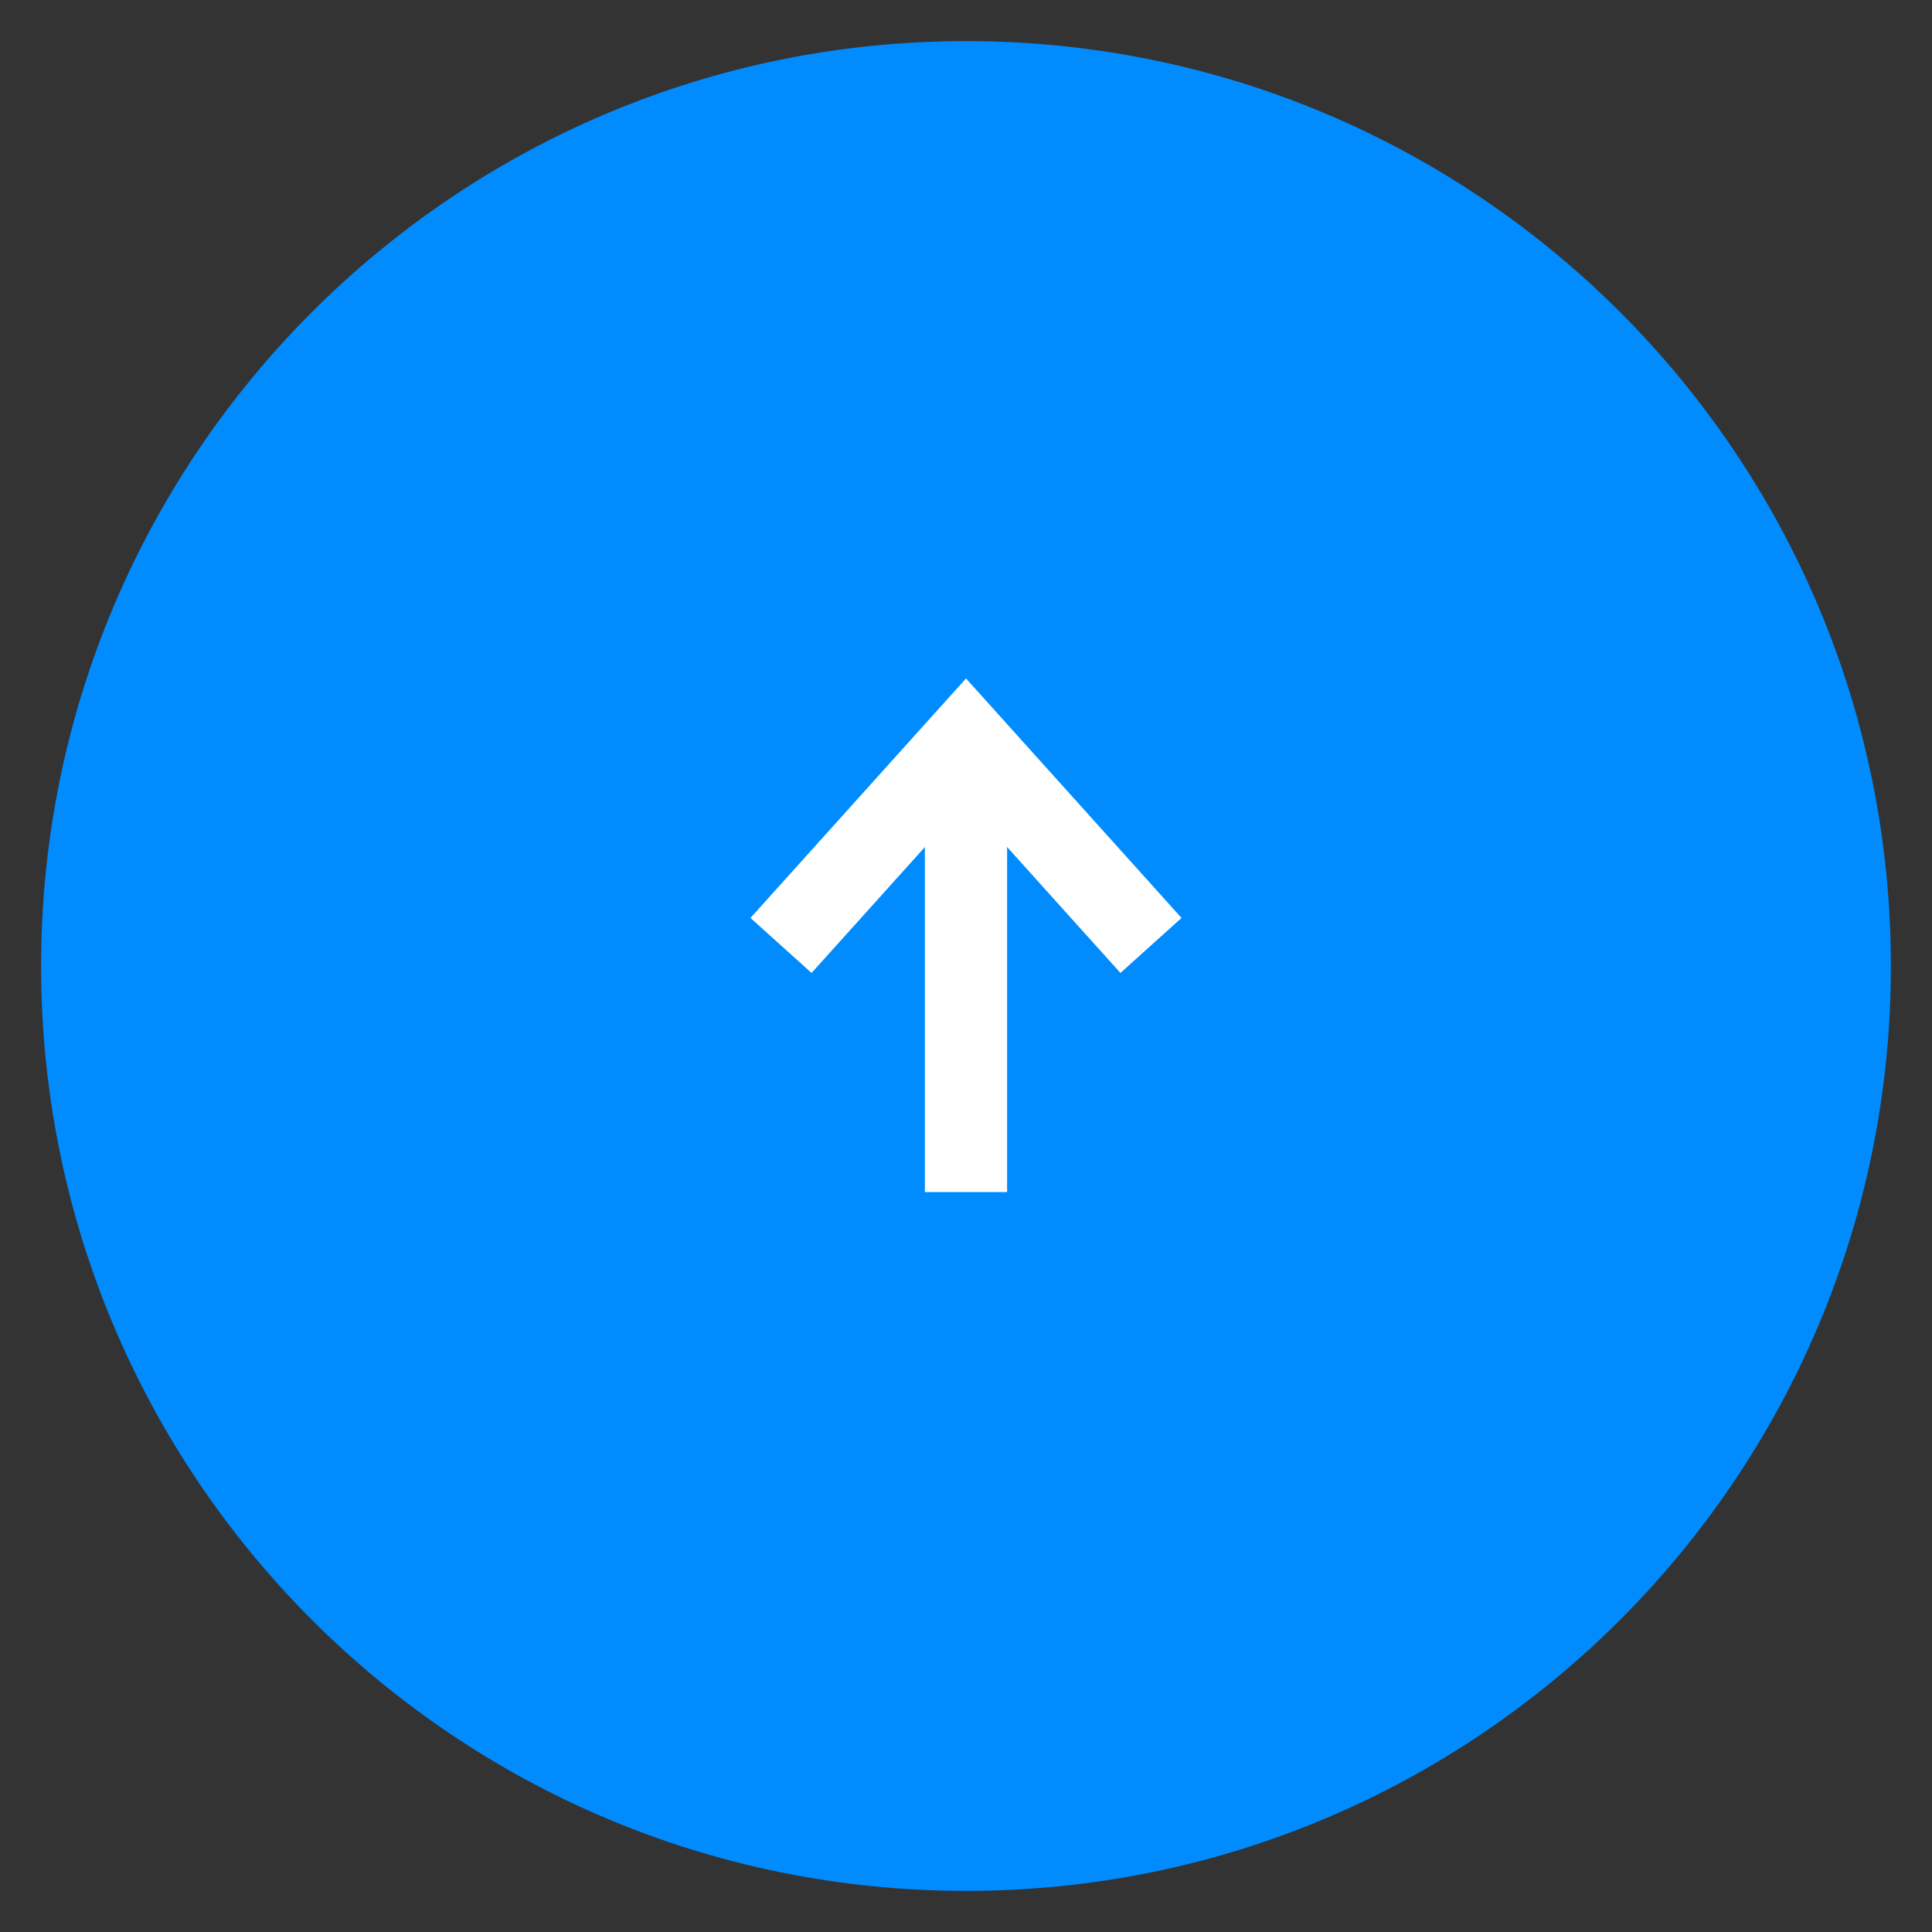
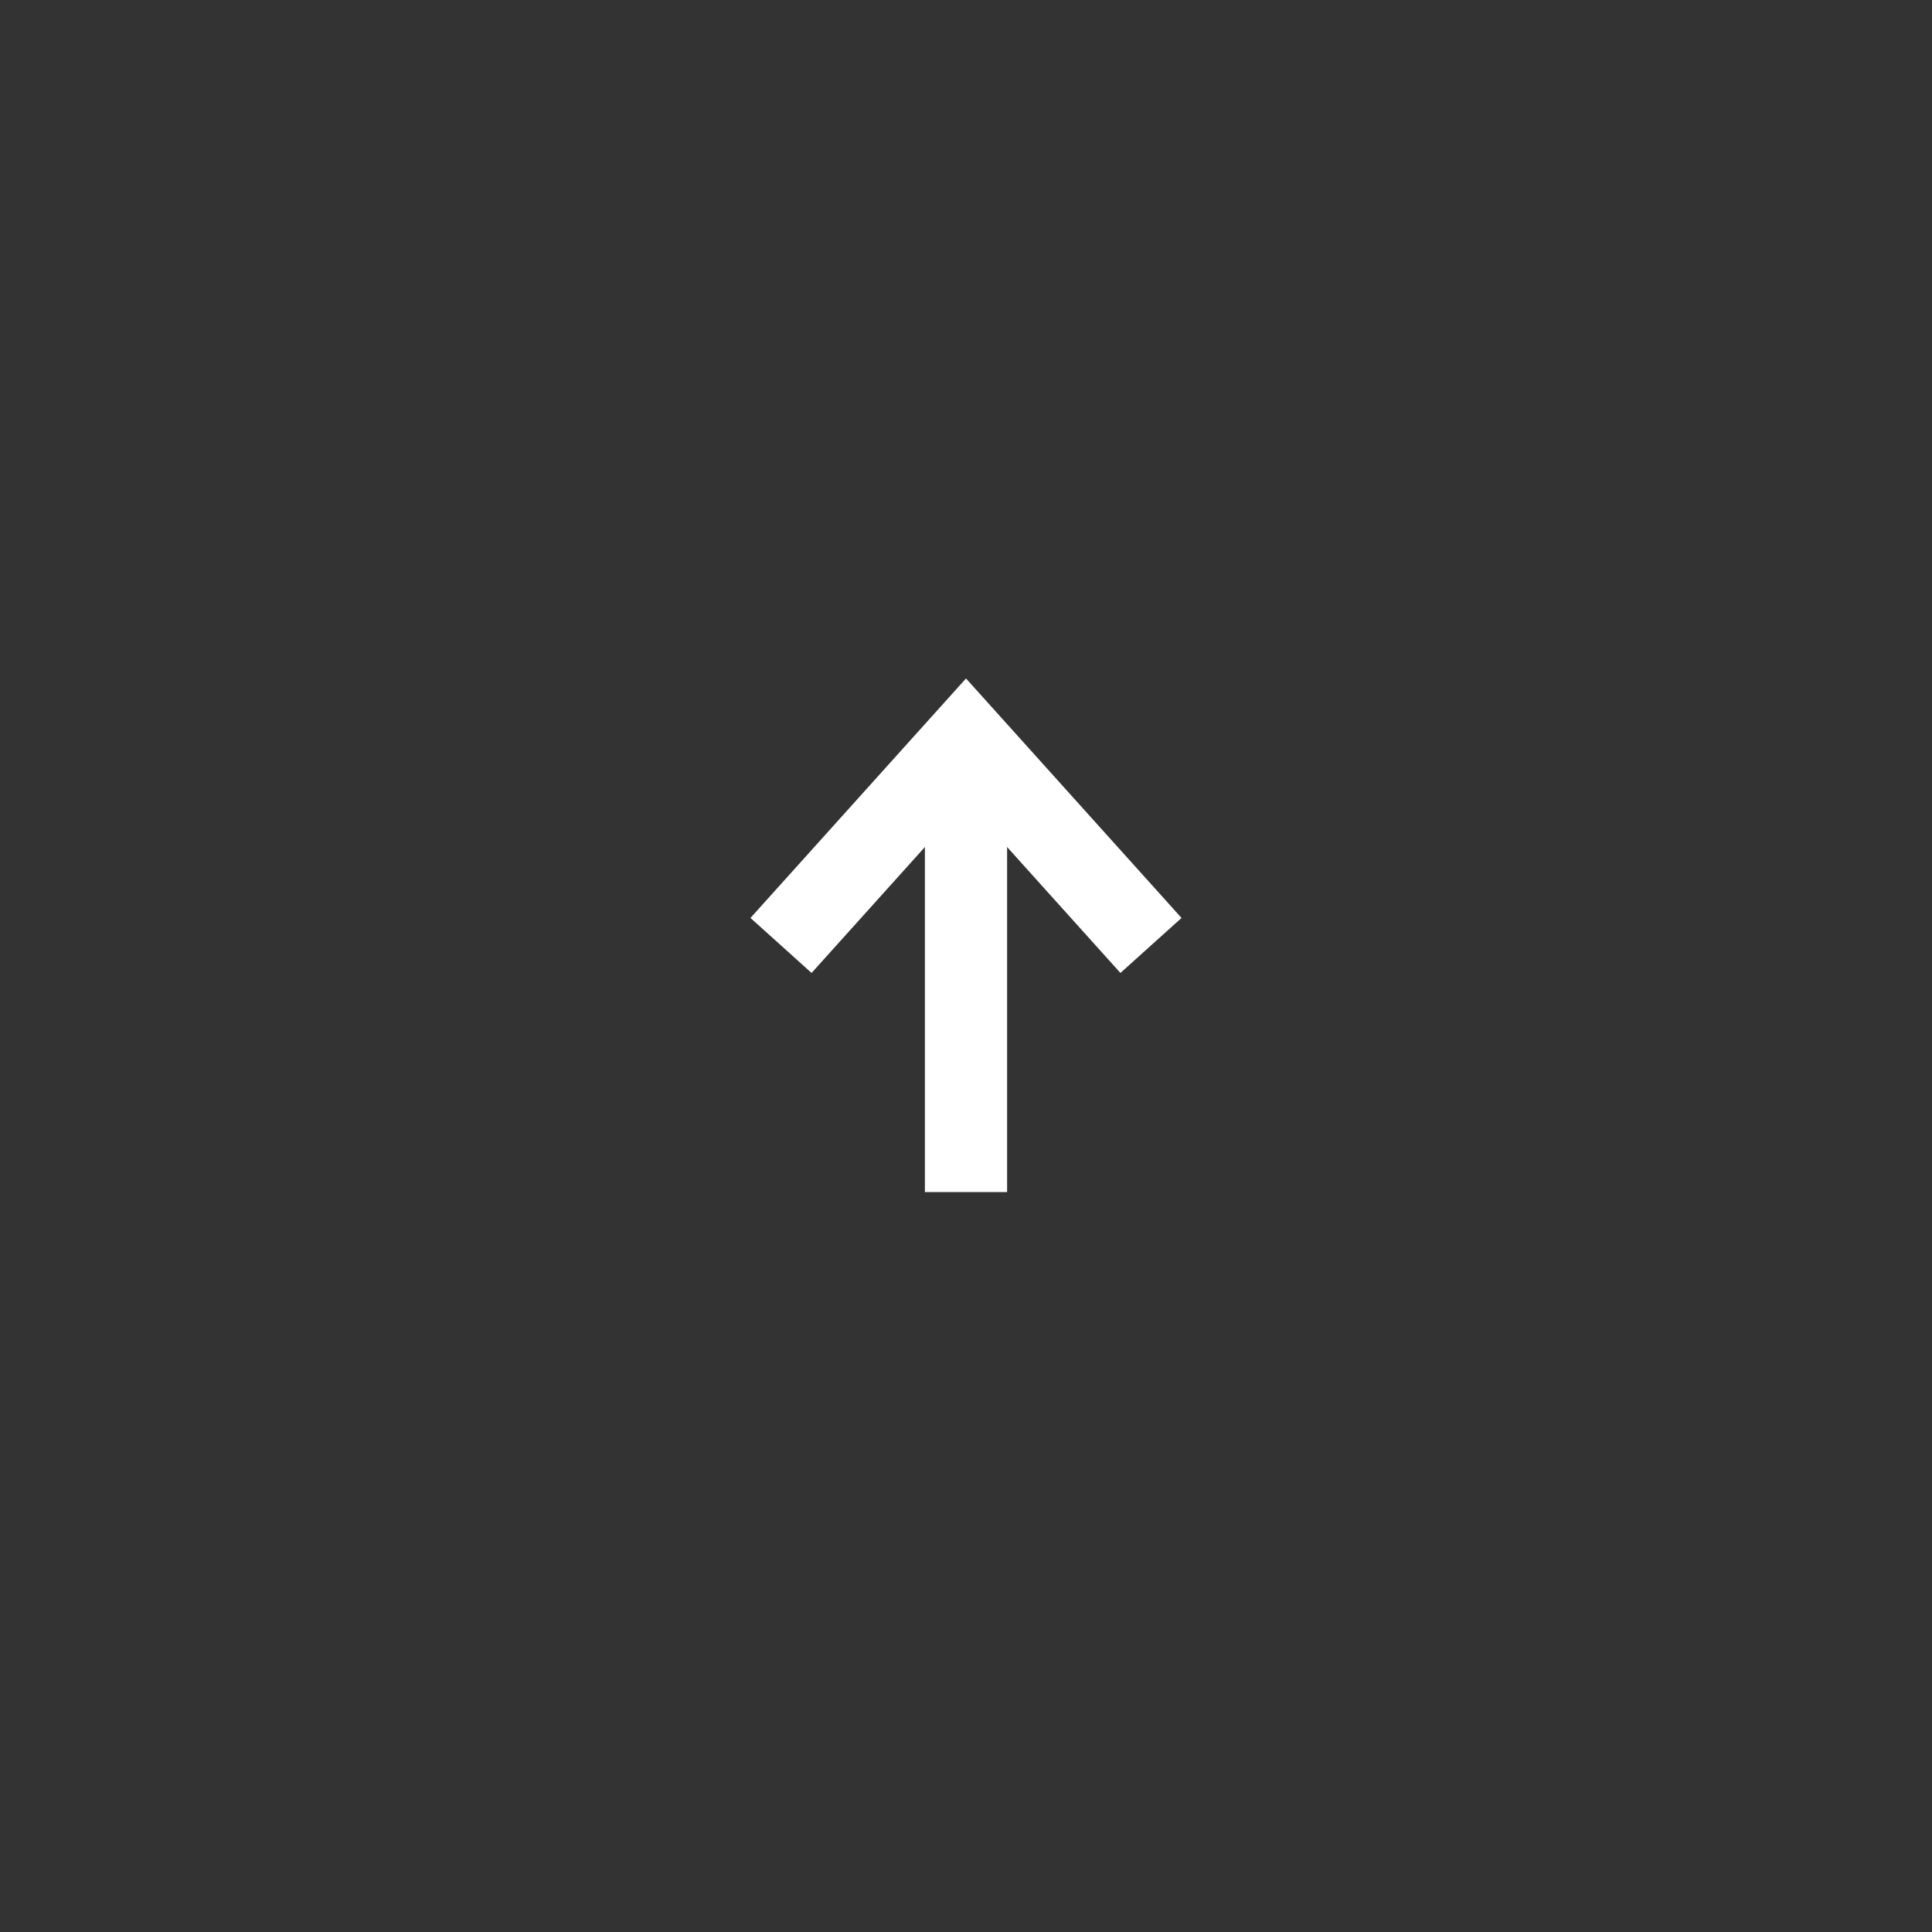
<svg xmlns="http://www.w3.org/2000/svg" width="47px" height="47px" viewBox="0 0 47 47" version="1.1">
  <rect x="0" y="0" width="47" height="47" fill="#333333" stroke="none" />
  <desc>Created with Lunacy</desc>
  <g id="Arrow-Right" transform="matrix(-1 8.742278E-08 -8.742278E-08 -1 46 46)">
-     <path d="M22.5 45C34.926 45 45 34.926 45 22.5C45 10.074 34.926 0 22.5 0C10.074 0 0 10.074 0 22.5C0 34.926 10.074 45 22.5 45Z" id="Oval" fill="#008CFF" stroke="none" />
    <g id="Group-9" transform="matrix(1.192488E-08 1 -1 1.192488E-08 27 17)">
      <path d="M5.55112e-16 0L5 4.5L0 9" transform="translate(6 0)" id="Path-4" fill="none" stroke="#FFFFFF" stroke-width="2" />
      <path d="M5.05845e-15 0.5L10.067 0.5" transform="translate(0 4)" id="Path-3" fill="none" stroke="#FFFFFF" stroke-width="2" />
    </g>
  </g>
</svg>